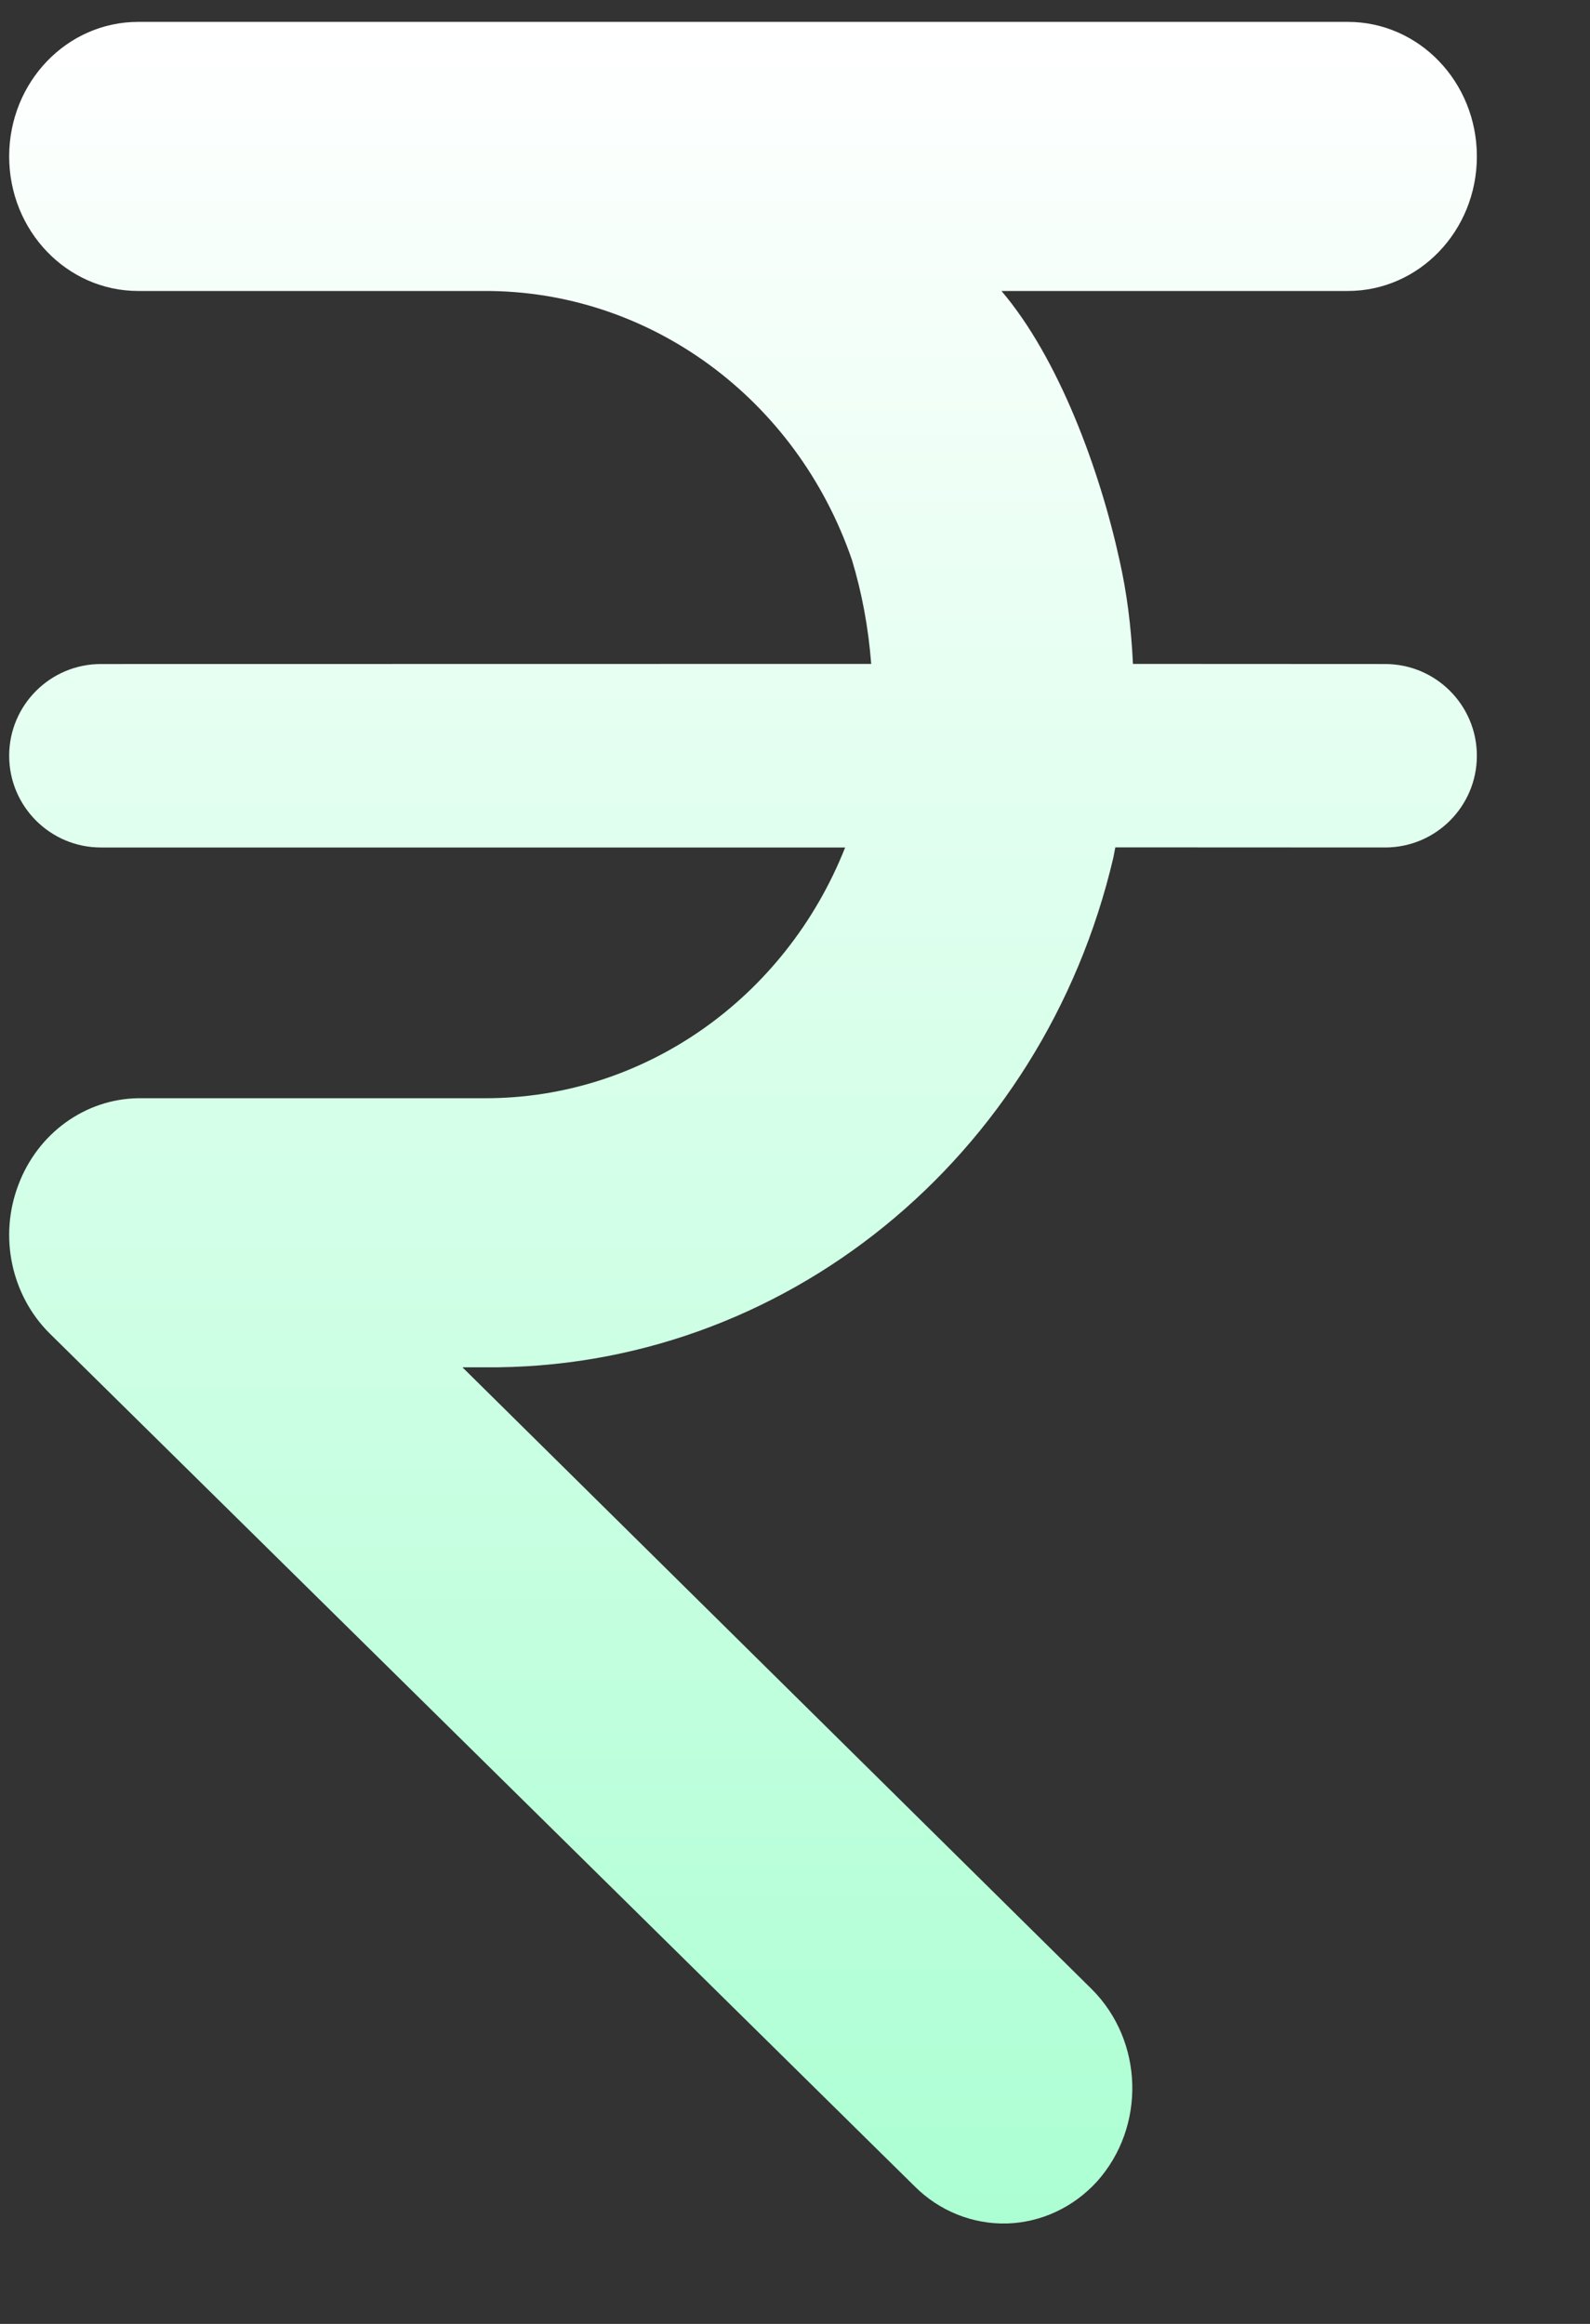
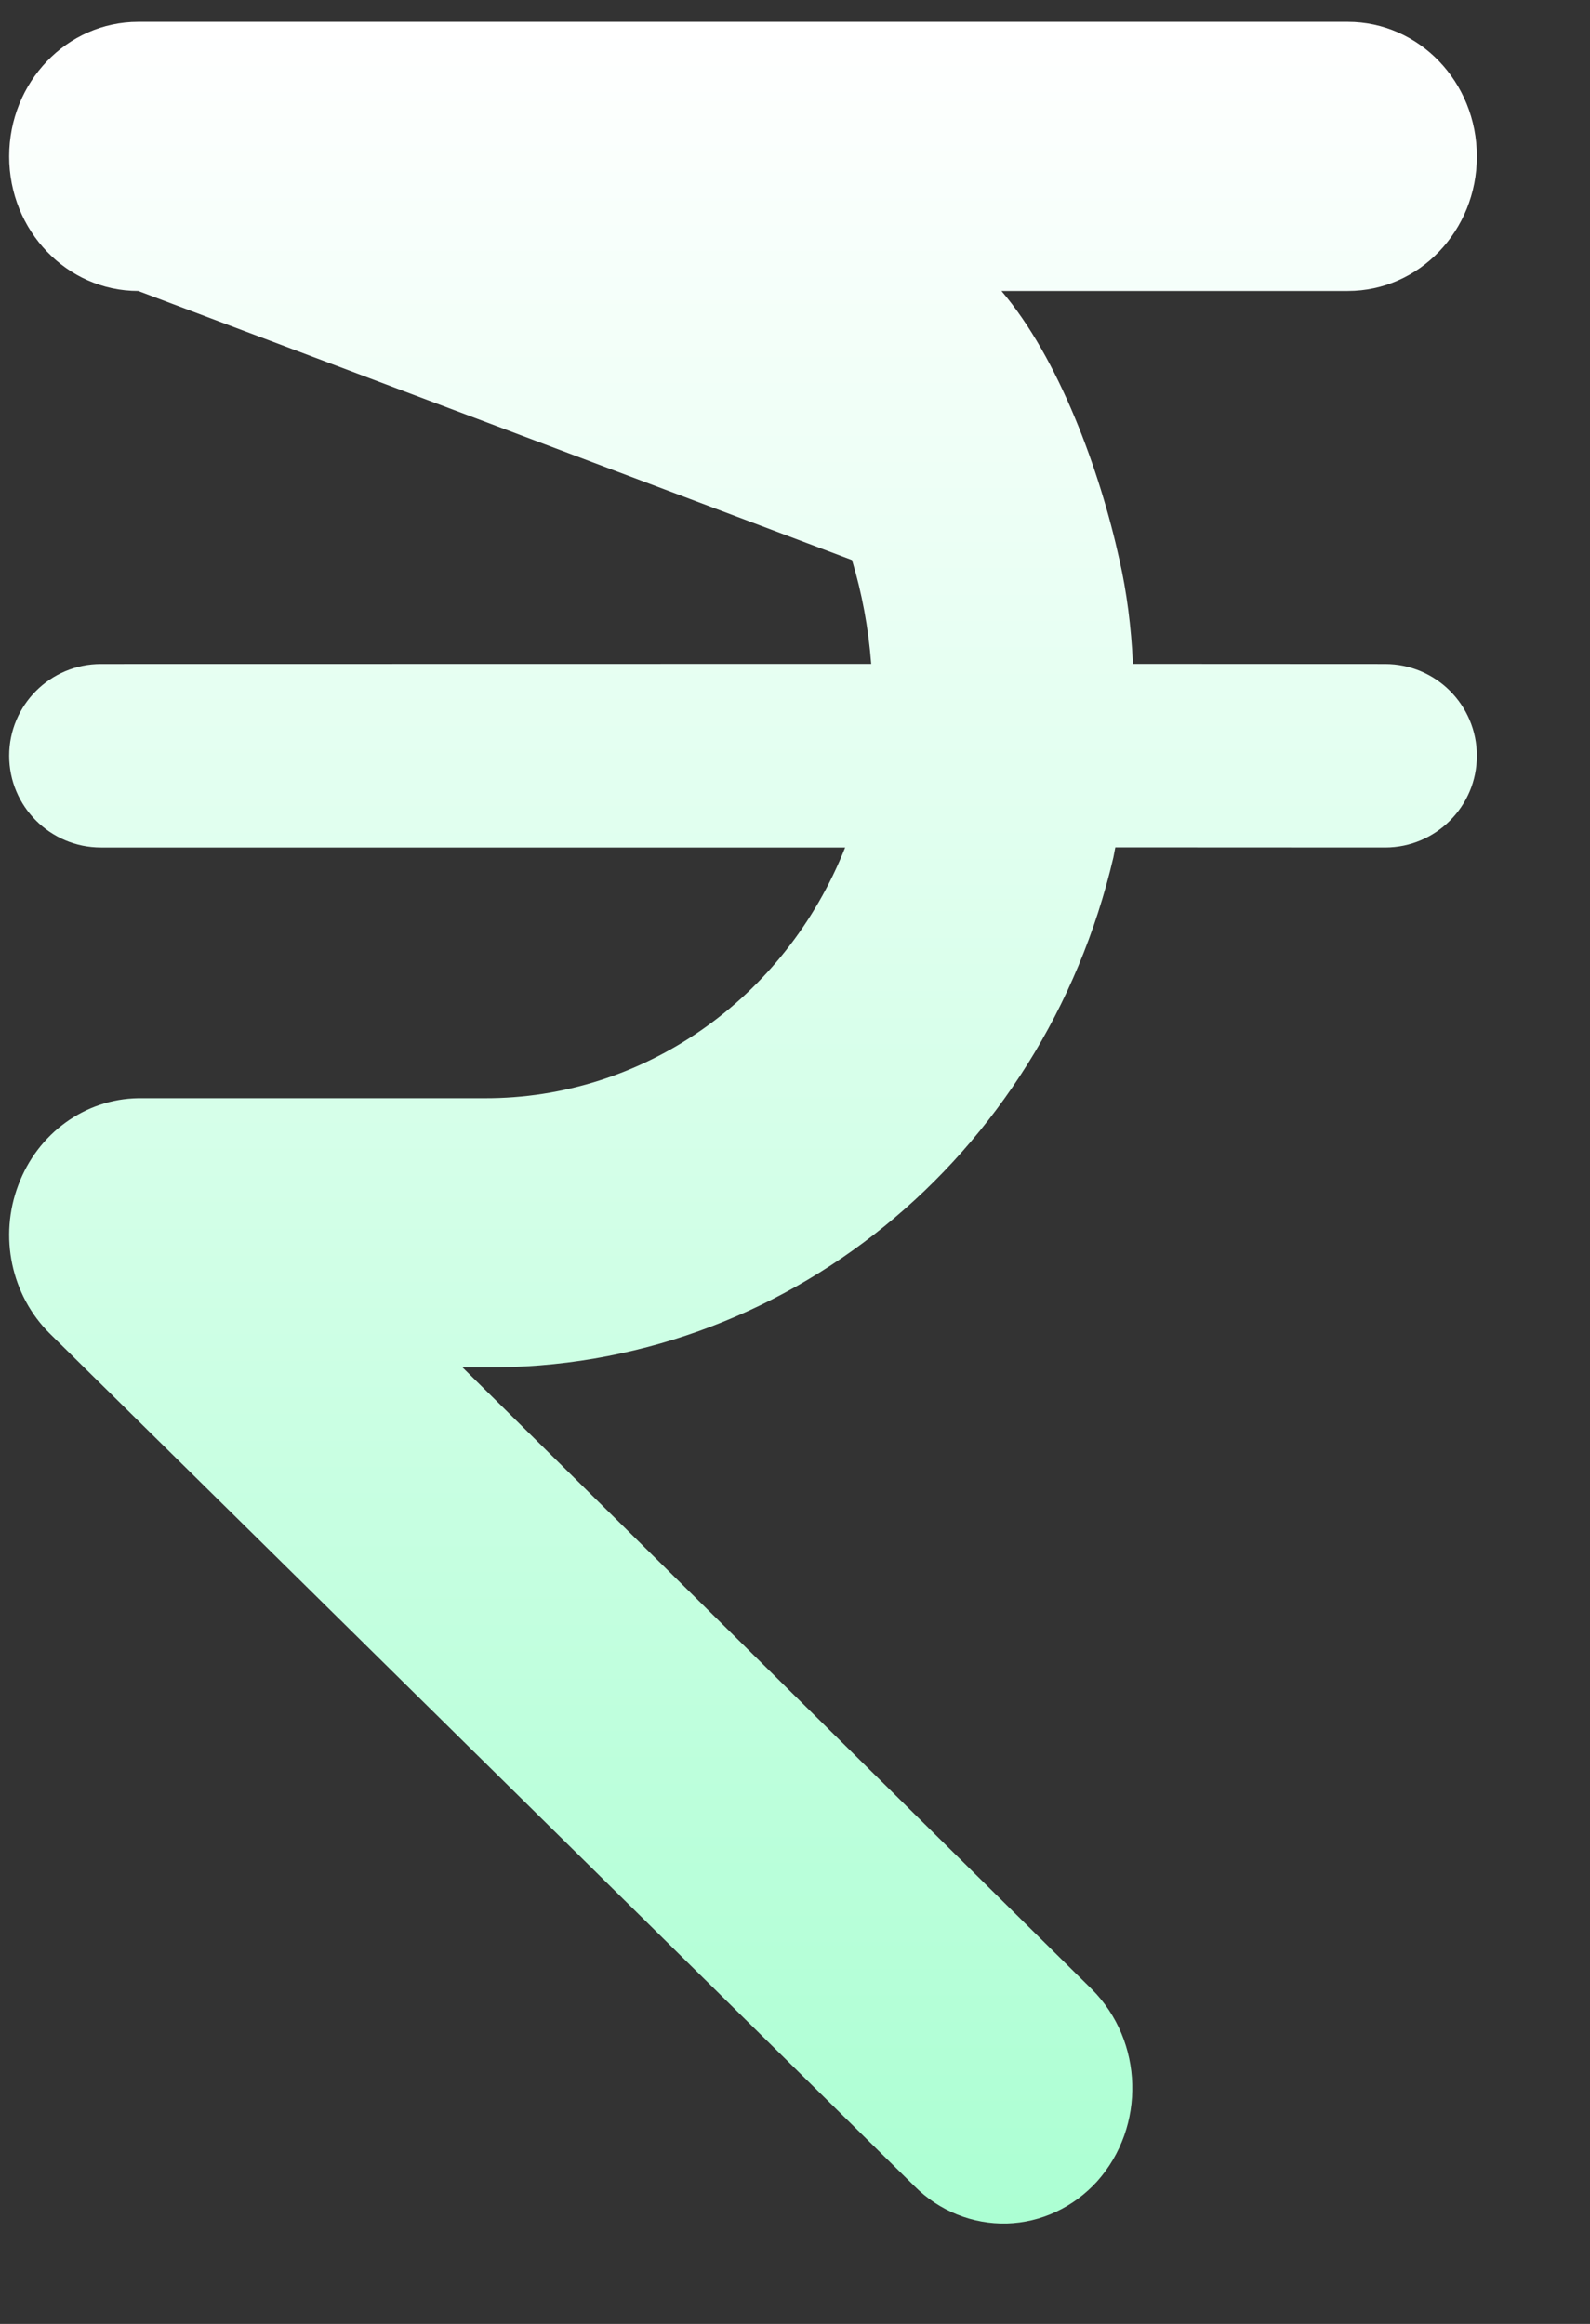
<svg xmlns="http://www.w3.org/2000/svg" width="13px" height="19px" viewBox="0 0 13 19" version="1.1">
  <rect x="0" y="0" width="13" height="19" fill="#333333" stroke="none" />
  <title>Combined Shape</title>
  <defs>
    <linearGradient x1="50%" y1="0%" x2="50%" y2="100%" id="linearGradient-1">
      <stop stop-color="#FFFFFF" offset="0%" />
      <stop stop-color="#ACFFD3" offset="100%" />
    </linearGradient>
  </defs>
  <g id="Final" stroke="none" stroke-width="1" fill="none" fill-rule="evenodd">
    <g id="Track-page_user_Track-registered" transform="translate(-1086, -474)" fill="url(#linearGradient-1)" fill-rule="nonzero">
      <g id="Group-18" transform="translate(826, 134.865)">
        <g id="Group-104" transform="translate(31.264, 264.34)">
          <g id="Group-106" transform="translate(207.673, 55.135)">
            <g id="Group-7" transform="translate(21.138, 19.839)">
-               <path d="M10.945,0 C11.528,0 12,0.492 12,1.1 C12,1.708 11.528,2.2 10.945,2.2 L8.113,2.2 C8.582,2.75 8.918,3.667 9.078,4.4 C9.137,4.66 9.174,4.943 9.188,5.249 L11.25,5.25 C11.664,5.25 12,5.586 12,6 C12,6.414 11.664,6.75 11.25,6.75 L9.044,6.749 L9.028,6.832 C8.453,9.288 6.328,11.024 3.884,11 L3.706,11 L8.852,16.085 C9.276,16.509 9.295,17.208 8.895,17.656 C8.702,17.868 8.437,17.992 8.157,18 C7.877,18.007 7.605,17.898 7.403,17.696 L0.33,10.722 C0.016,10.409 -0.085,9.929 0.075,9.509 C0.233,9.087 0.621,8.806 1.055,8.8 L3.886,8.8 C5.181,8.804 6.344,7.989 6.835,6.75 L0.75,6.75 C0.336,6.75 5.07265313e-17,6.414 0,6 C-5.07265313e-17,5.586 0.336,5.25 0.75,5.25 L7.048,5.249 C7.025,4.951 6.972,4.668 6.891,4.4 C6.437,3.077 5.233,2.196 3.886,2.2 L1.055,2.2 C0.472,2.2 0,1.708 0,1.1 C0,0.492 0.472,0 1.055,0 L10.945,0 Z" id="Combined-Shape" />
+               <path d="M10.945,0 C11.528,0 12,0.492 12,1.1 C12,1.708 11.528,2.2 10.945,2.2 L8.113,2.2 C8.582,2.75 8.918,3.667 9.078,4.4 C9.137,4.66 9.174,4.943 9.188,5.249 L11.25,5.25 C11.664,5.25 12,5.586 12,6 C12,6.414 11.664,6.75 11.25,6.75 L9.044,6.749 L9.028,6.832 C8.453,9.288 6.328,11.024 3.884,11 L3.706,11 L8.852,16.085 C9.276,16.509 9.295,17.208 8.895,17.656 C8.702,17.868 8.437,17.992 8.157,18 C7.877,18.007 7.605,17.898 7.403,17.696 L0.33,10.722 C0.016,10.409 -0.085,9.929 0.075,9.509 C0.233,9.087 0.621,8.806 1.055,8.8 L3.886,8.8 C5.181,8.804 6.344,7.989 6.835,6.75 L0.75,6.75 C0.336,6.75 5.07265313e-17,6.414 0,6 C-5.07265313e-17,5.586 0.336,5.25 0.75,5.25 L7.048,5.249 C7.025,4.951 6.972,4.668 6.891,4.4 L1.055,2.2 C0.472,2.2 0,1.708 0,1.1 C0,0.492 0.472,0 1.055,0 L10.945,0 Z" id="Combined-Shape" />
            </g>
          </g>
        </g>
      </g>
    </g>
  </g>
</svg>